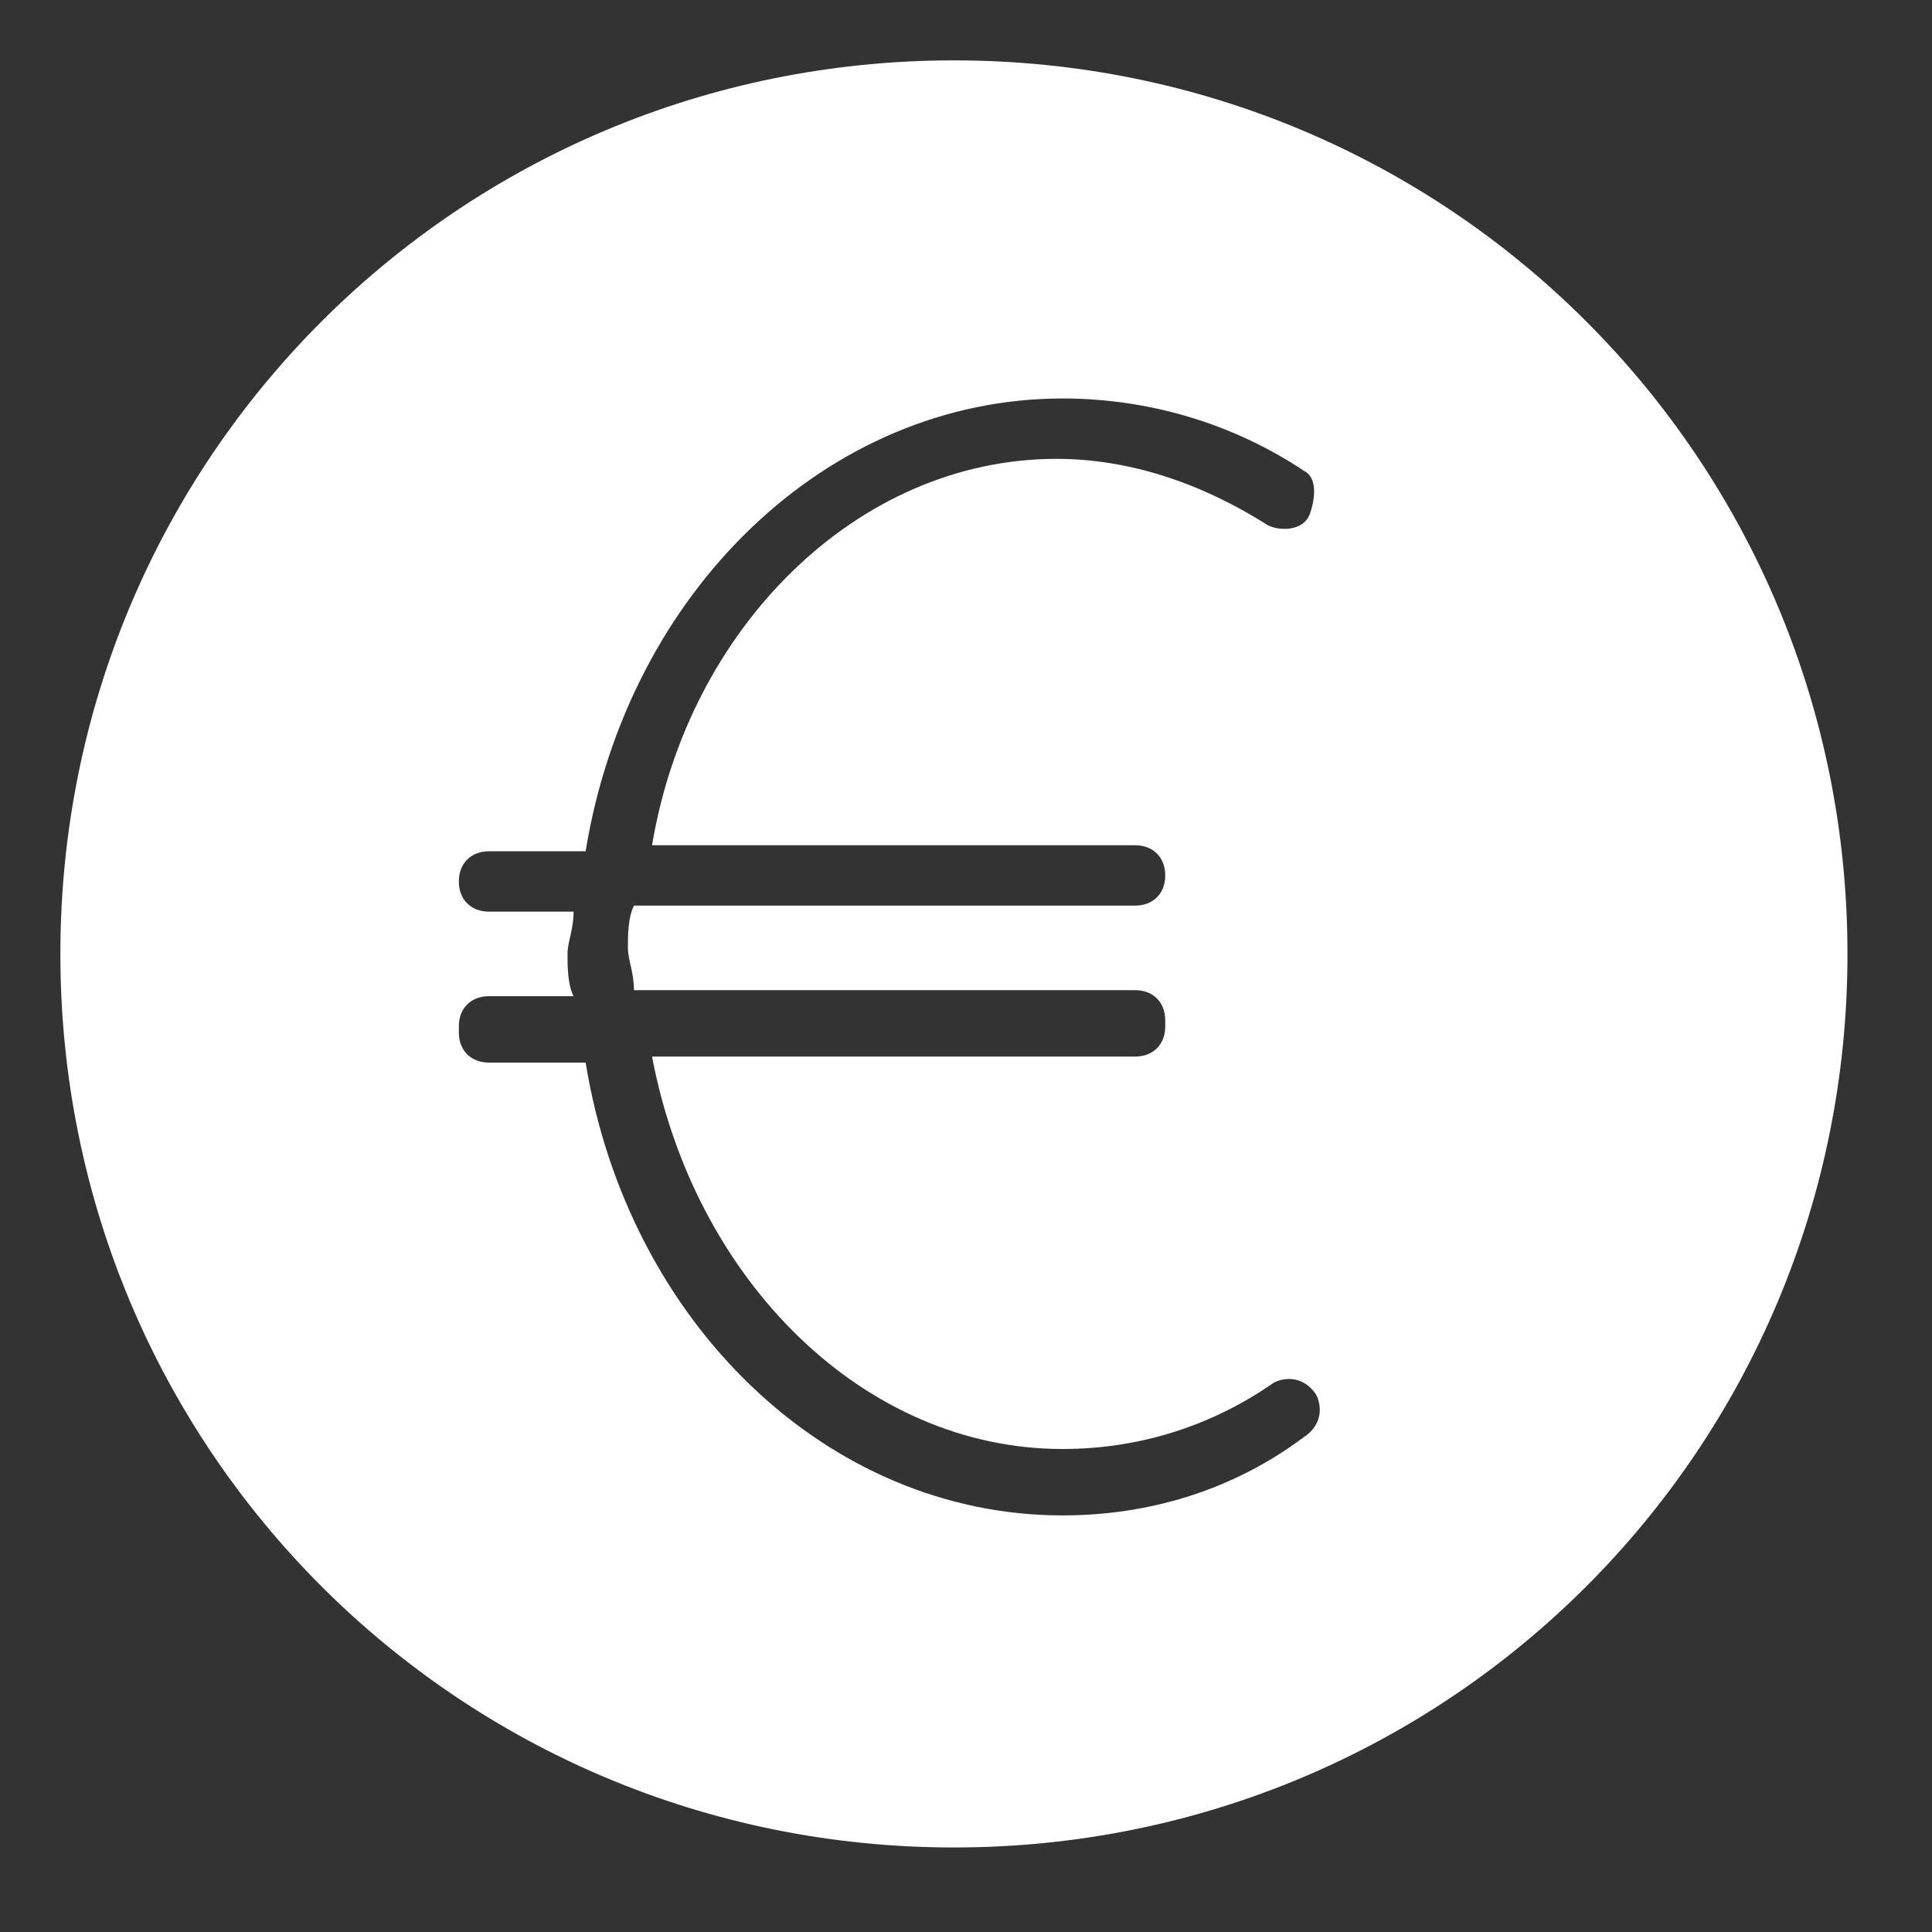
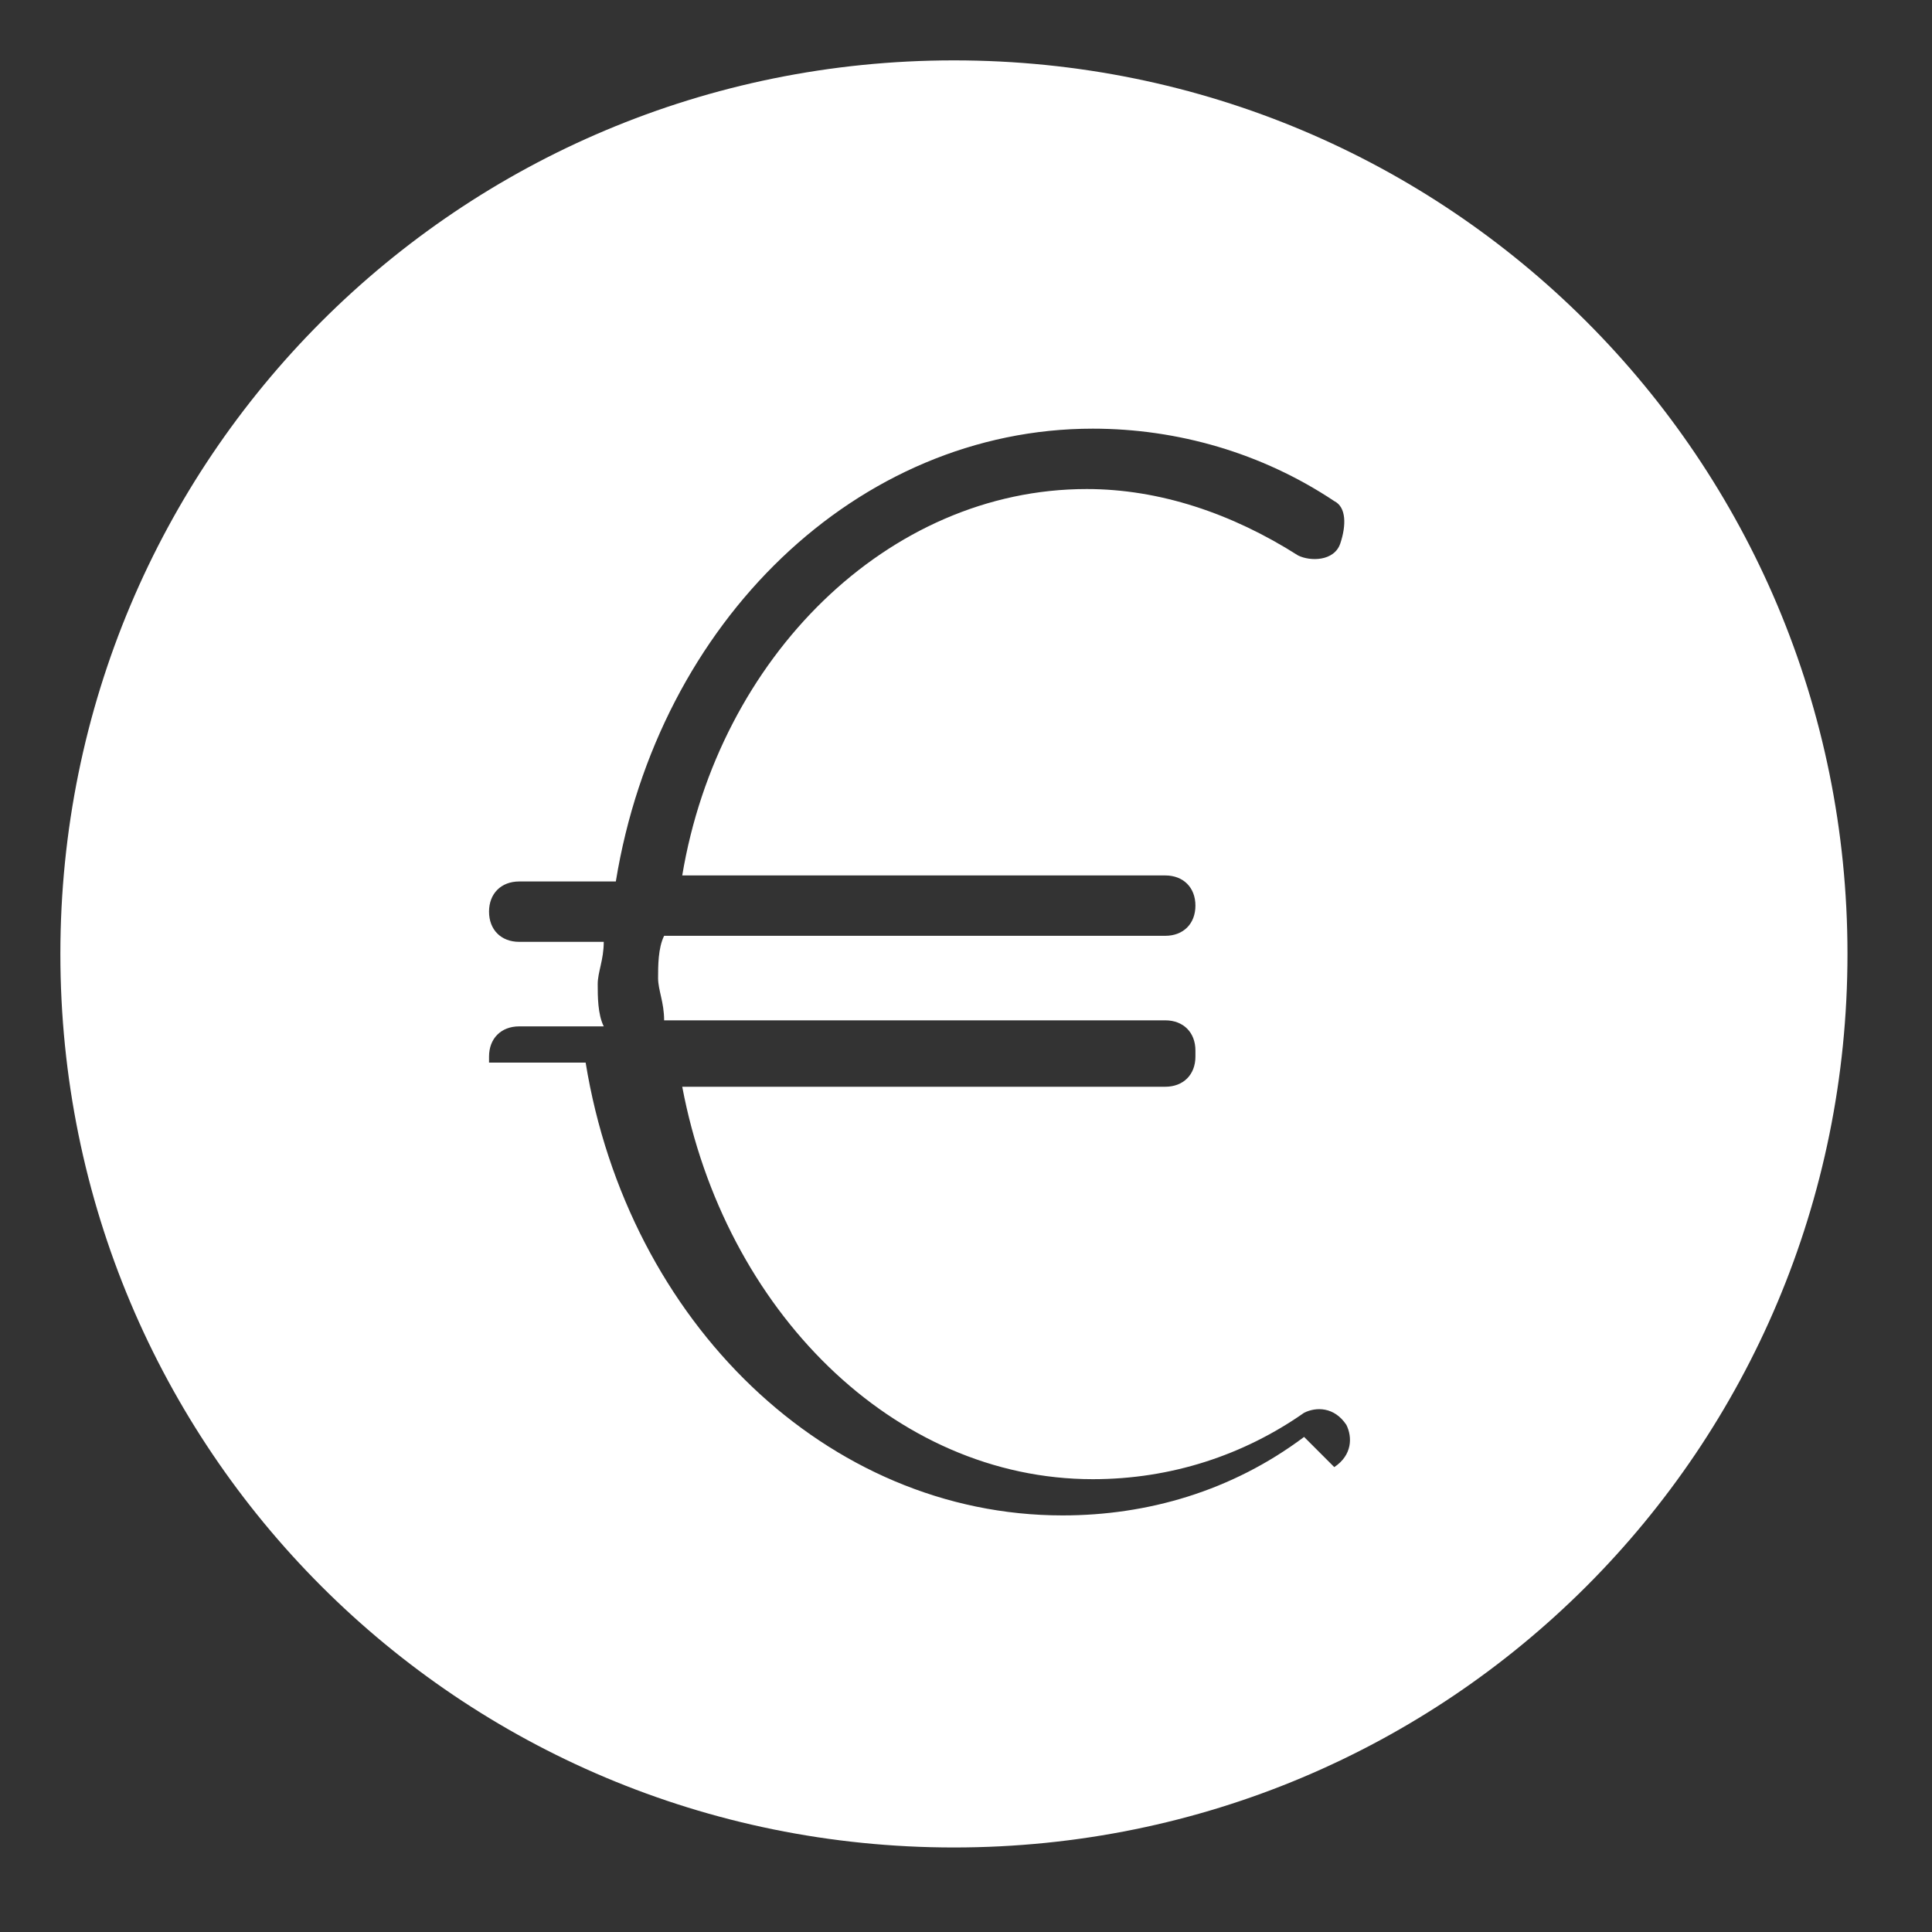
<svg xmlns="http://www.w3.org/2000/svg" id="Layer_1" data-name="Layer 1" viewBox="0 0 32 32">
  <rect x="0" y="0" width="32" height="32" fill="#333333" stroke="none" />
  <defs>
    <style>
      .cls-1 {
        fill: #fff;
        stroke-width: 0px;
      }
    </style>
  </defs>
-   <path class="cls-1" d="m15.8,1C7.6,1,1,7.6,1,15.8s6.6,14.8,14.8,14.8,14.8-6.6,14.8-14.8S24,1,15.8,1Zm5.8,22.8c-1.2.9-2.6,1.3-4,1.3-3.9,0-7.2-3.2-7.9-7.5h-1.6c-.3,0-.5-.2-.5-.5v-.1c0-.3.2-.5.5-.5h1.4c-.1-.2-.1-.5-.1-.7s.1-.4.1-.7h-1.4c-.3,0-.5-.2-.5-.5s.2-.5.5-.5h1.6c.7-4.3,4-7.5,7.9-7.5,1.4,0,2.8.4,4,1.2.2.1.2.4.1.7-.1.3-.5.3-.7.2-1.1-.7-2.3-1.1-3.5-1.1-3.3,0-6.1,2.8-6.7,6.4h8c.3,0,.5.2.5.5s-.2.5-.5.5h-8.3c-.1.2-.1.5-.1.7s.1.4.1.7h8.3c.3,0,.5.2.5.5v.1c0,.3-.2.5-.5.5h-8c.7,3.7,3.5,6.5,6.8,6.5,1.3,0,2.5-.4,3.5-1.1.2-.1.5-.1.7.2.1.2.1.5-.2.7Z" />
+   <path class="cls-1" d="m15.8,1C7.6,1,1,7.6,1,15.8s6.6,14.8,14.8,14.8,14.8-6.6,14.8-14.8S24,1,15.8,1Zm5.8,22.8c-1.2.9-2.6,1.3-4,1.3-3.9,0-7.2-3.2-7.9-7.5h-1.6v-.1c0-.3.2-.5.5-.5h1.4c-.1-.2-.1-.5-.1-.7s.1-.4.1-.7h-1.4c-.3,0-.5-.2-.5-.5s.2-.5.5-.5h1.6c.7-4.3,4-7.5,7.9-7.5,1.4,0,2.8.4,4,1.2.2.1.2.4.1.7-.1.3-.5.3-.7.2-1.1-.7-2.3-1.1-3.5-1.1-3.3,0-6.1,2.8-6.7,6.4h8c.3,0,.5.2.5.5s-.2.5-.5.5h-8.3c-.1.2-.1.5-.1.7s.1.4.1.7h8.3c.3,0,.5.2.5.5v.1c0,.3-.2.5-.5.5h-8c.7,3.7,3.5,6.5,6.8,6.5,1.3,0,2.5-.4,3.5-1.1.2-.1.5-.1.7.2.1.2.1.5-.2.7Z" />
</svg>